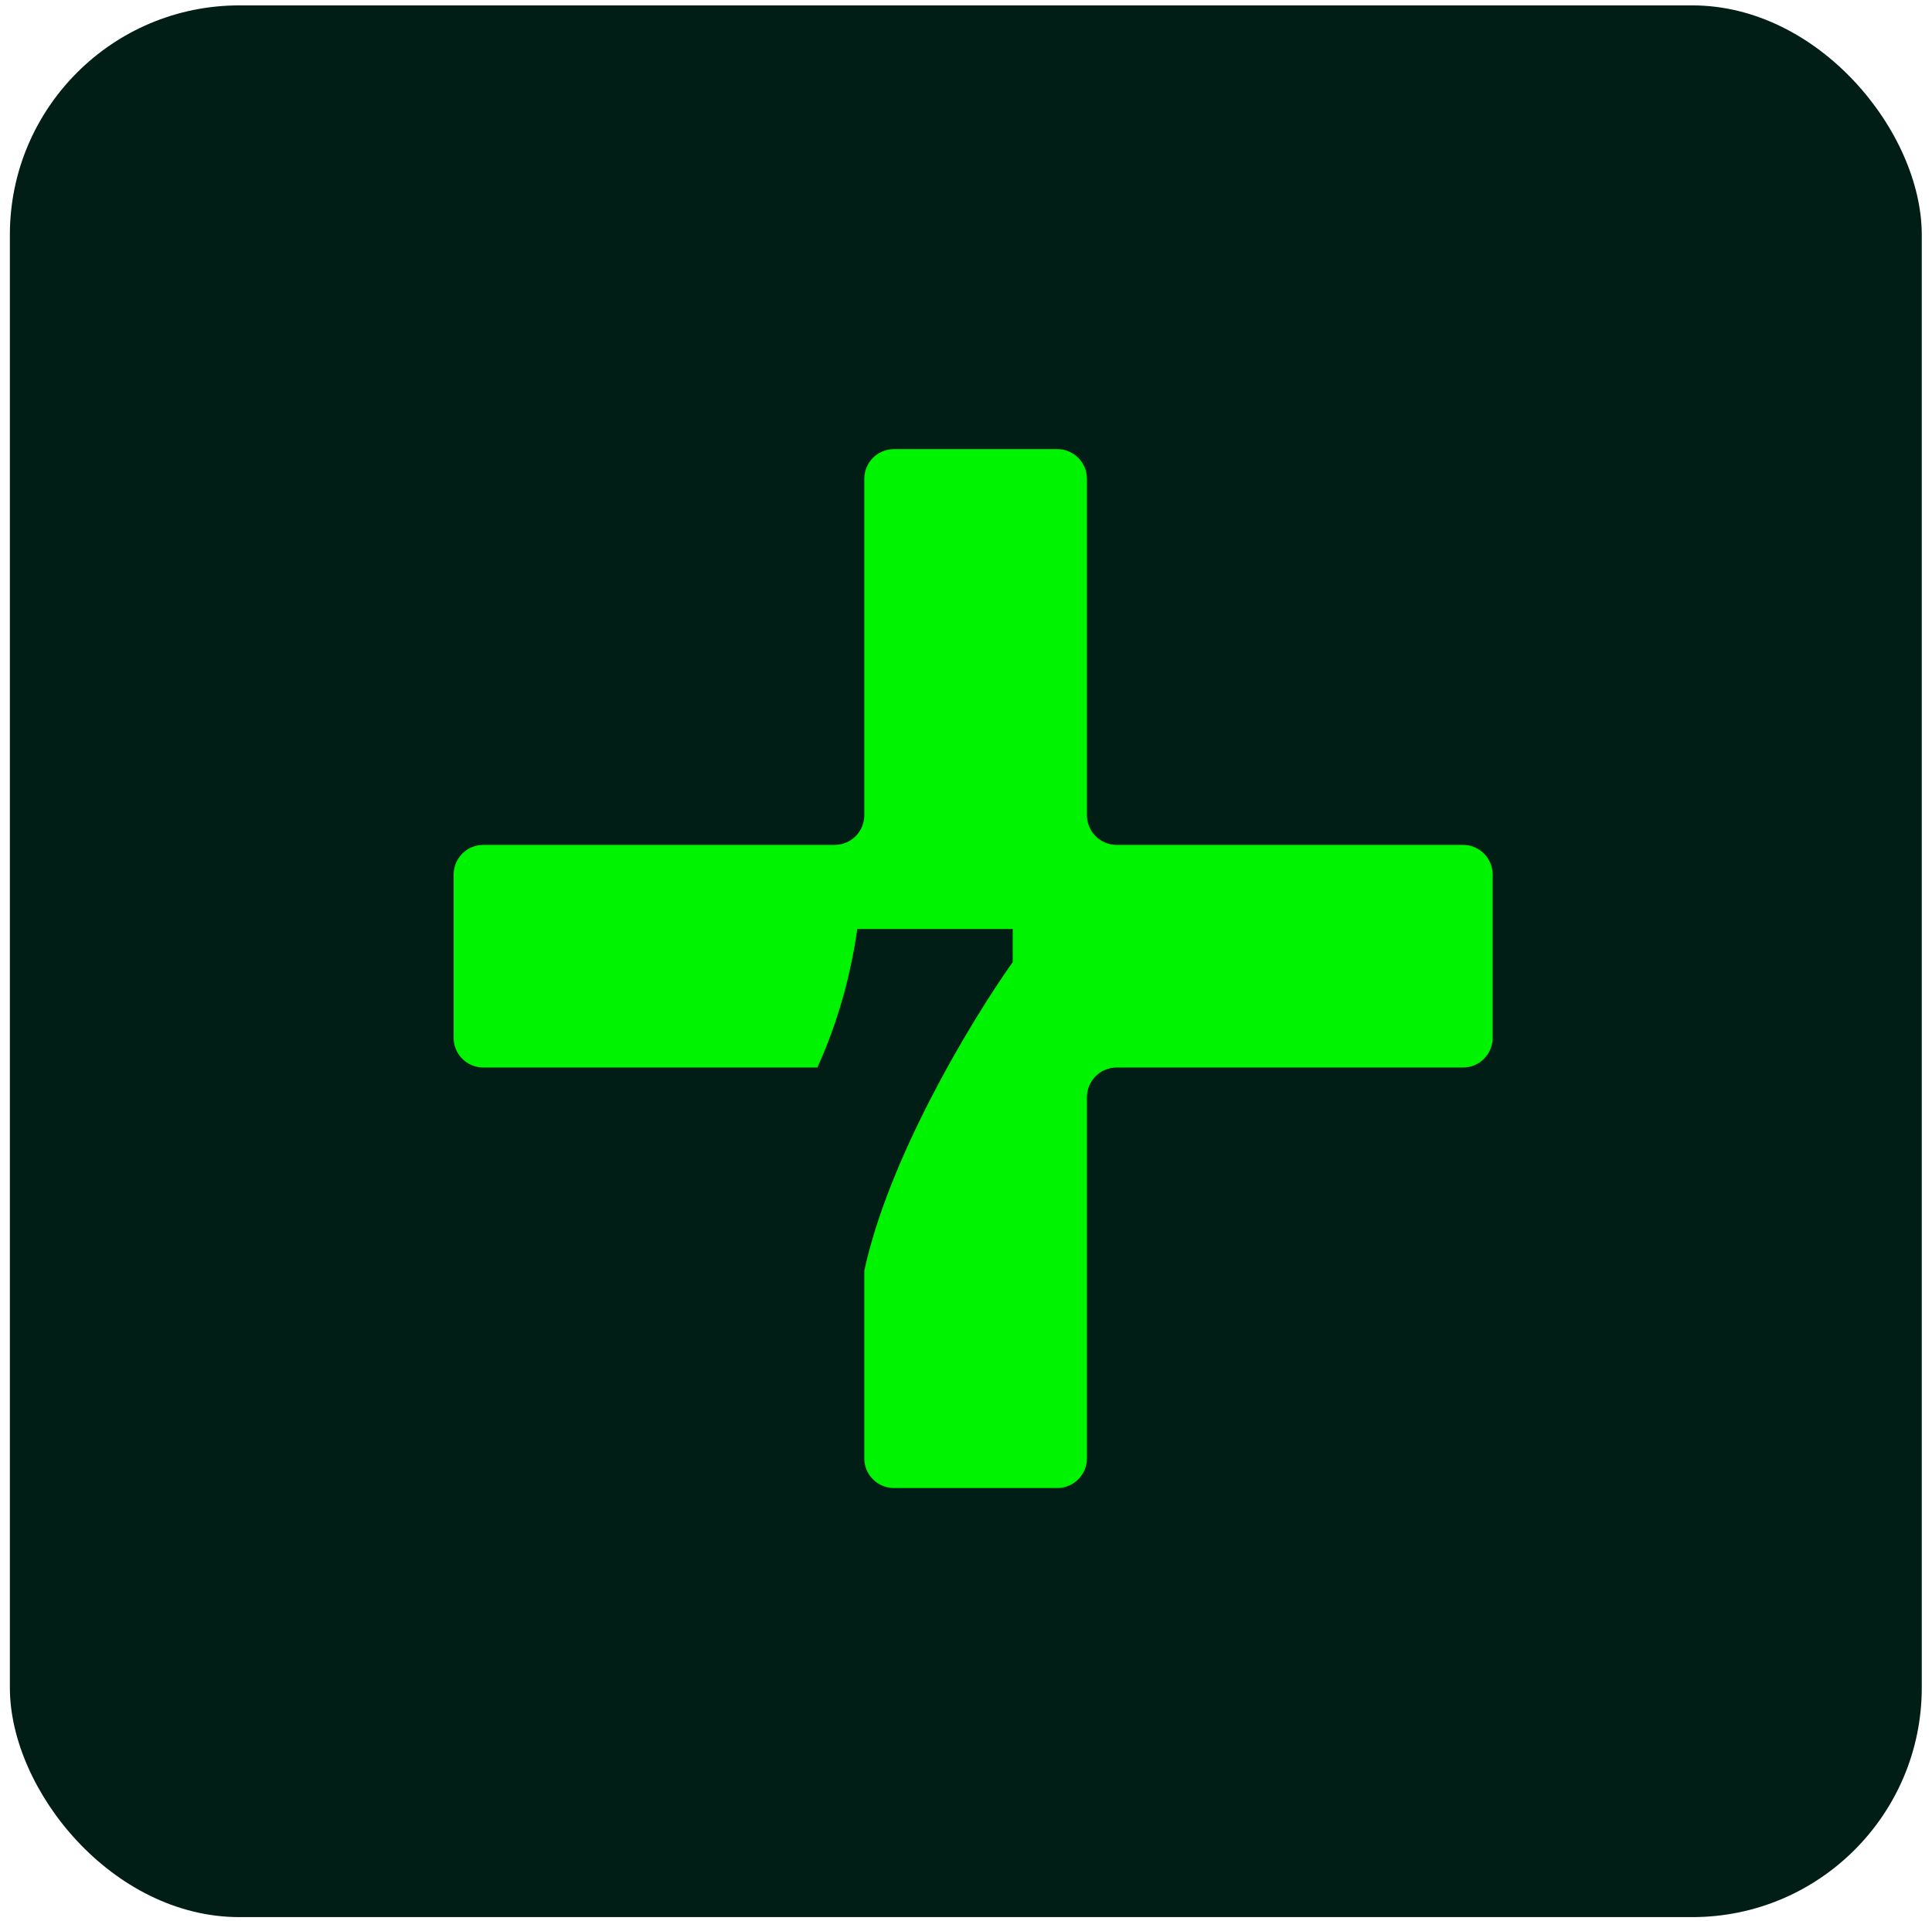
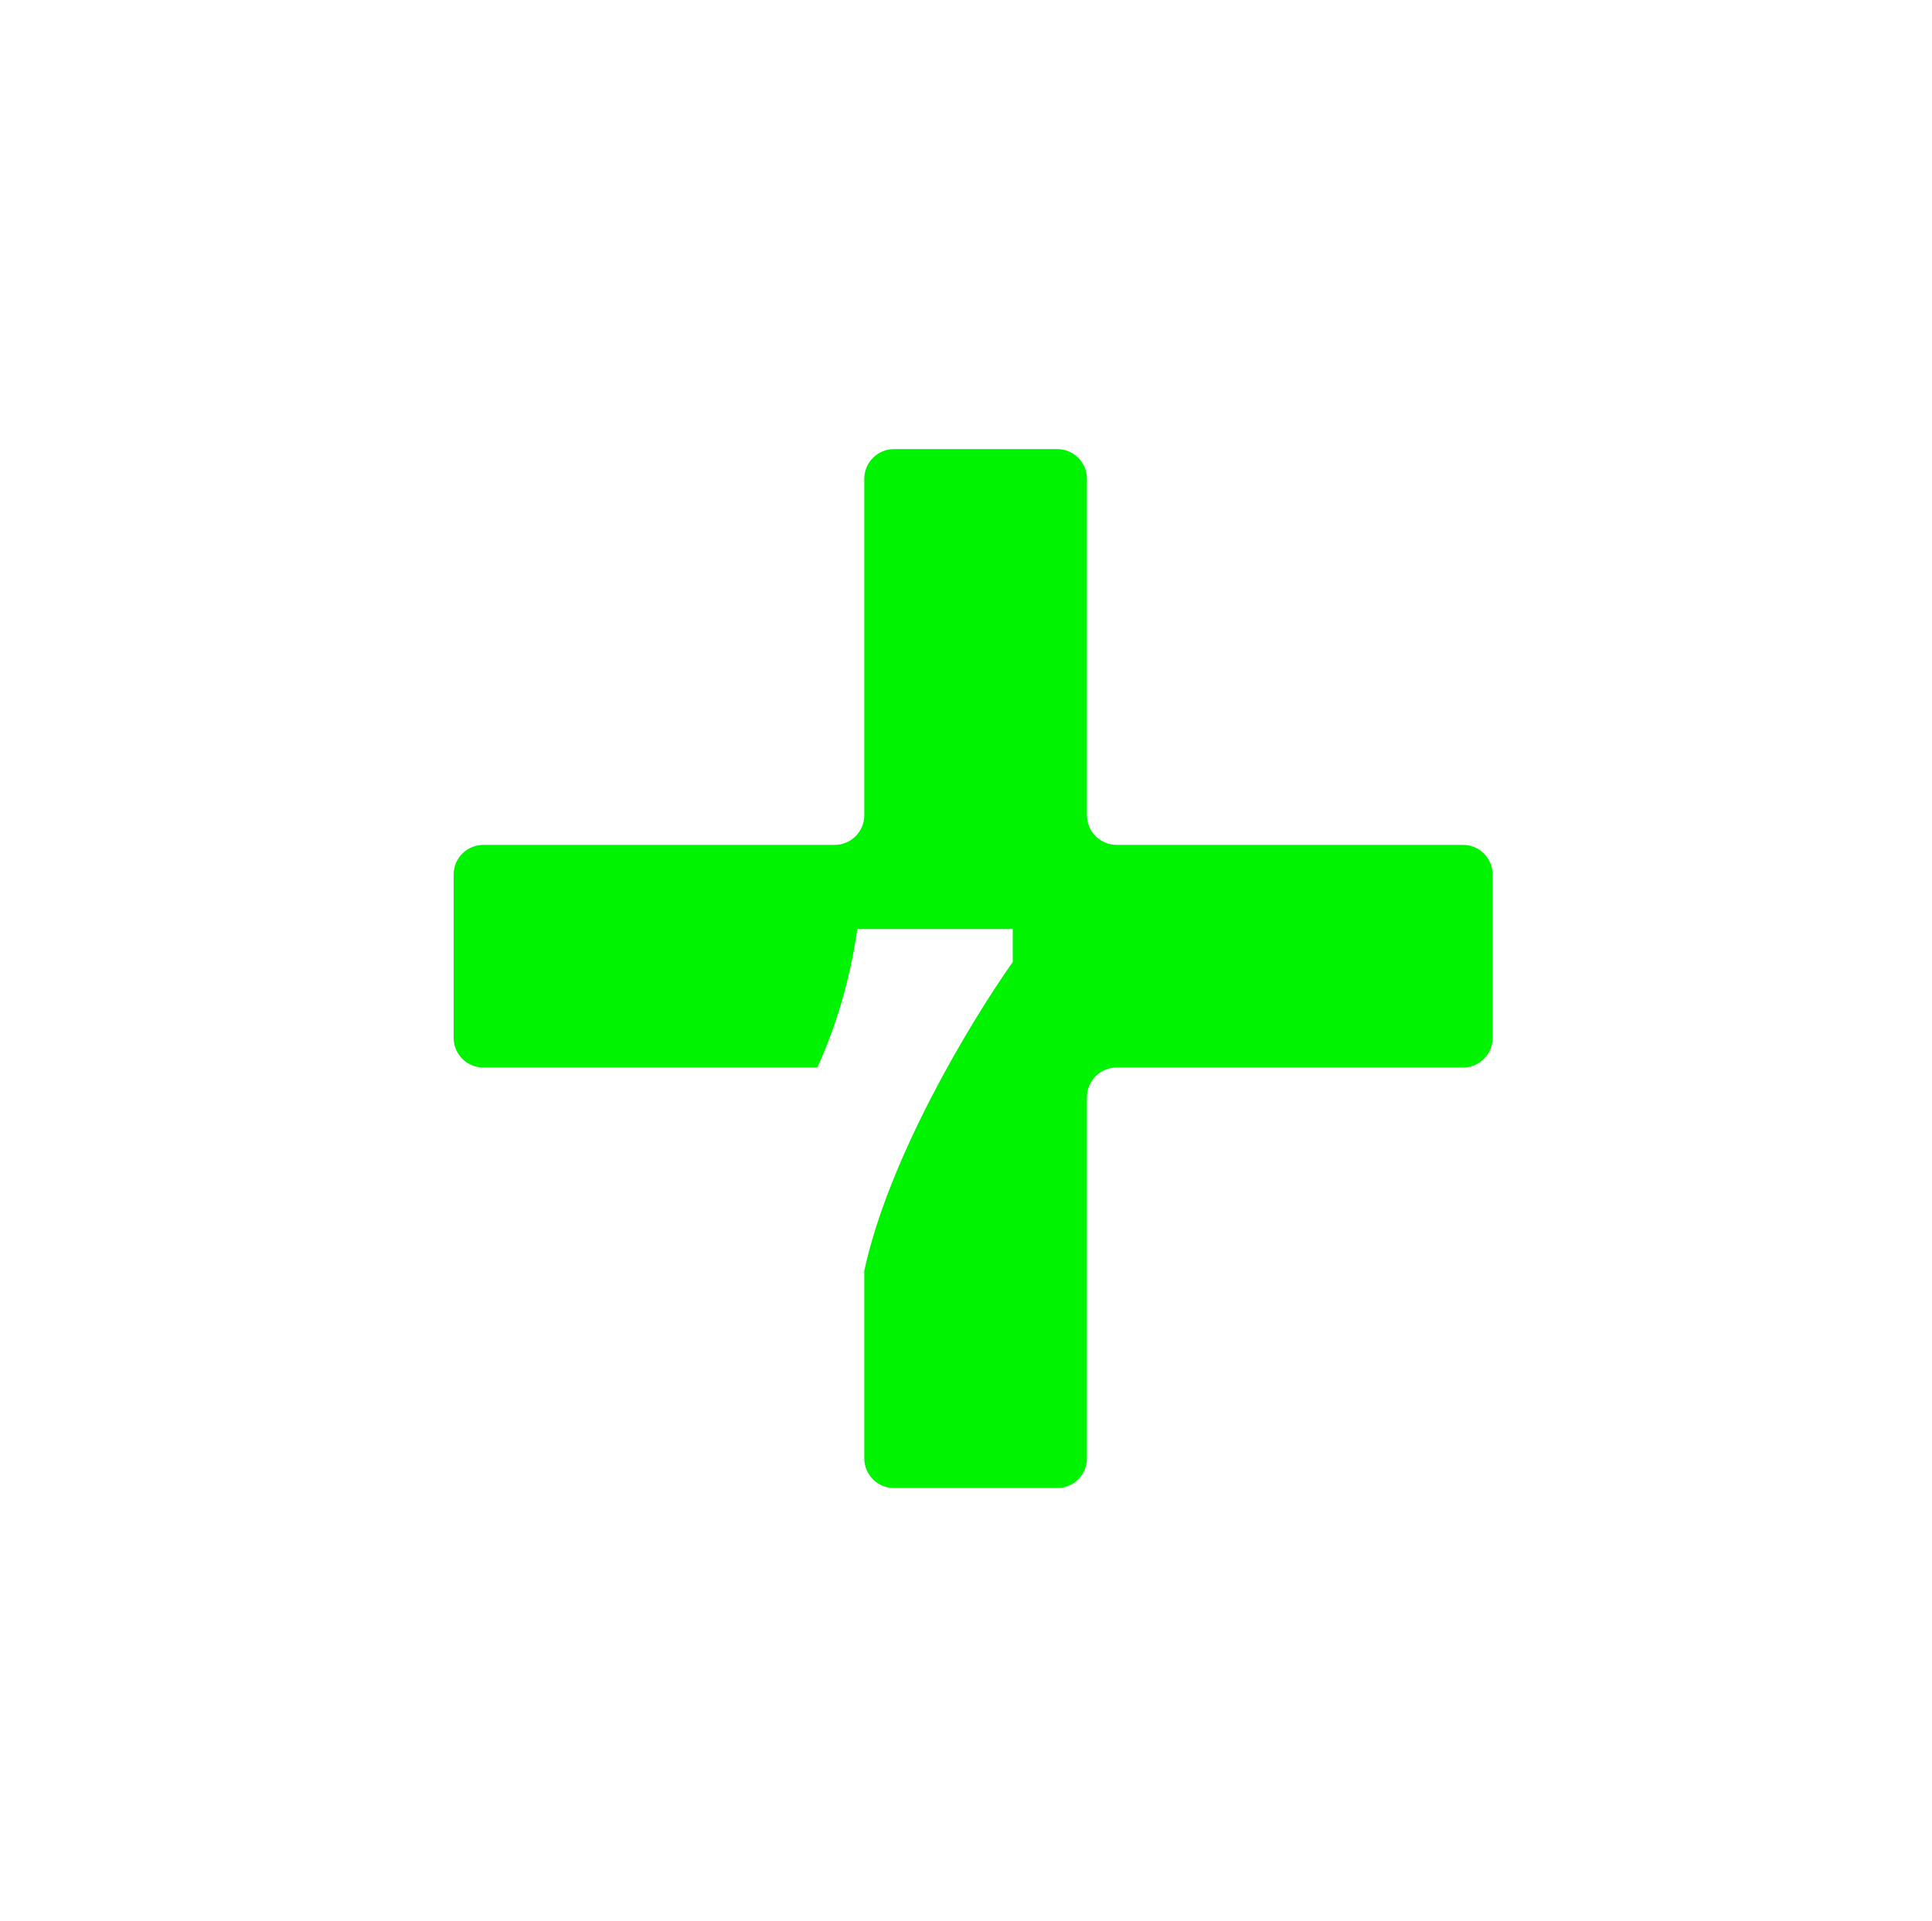
<svg xmlns="http://www.w3.org/2000/svg" width="182" height="181" viewBox="0 0 182 181" fill="none">
-   <rect x="0.93" y="0.508" width="180.106" height="180.106" rx="21.613" fill="#001D16" />
  <path fill-rule="evenodd" clip-rule="evenodd" d="M99.597 42.312C101.141 42.312 102.393 43.564 102.393 45.108V76.802C102.393 78.347 103.646 79.599 105.19 79.599H137.817C139.361 79.599 140.613 80.851 140.613 82.396V97.777C140.613 99.321 139.361 100.573 137.817 100.573H105.19C103.646 100.573 102.393 101.825 102.393 103.37V137.395C102.393 138.939 101.141 140.191 99.597 140.191H84.216C82.671 140.191 81.419 138.939 81.419 137.395V119.715C83.691 109.187 91.284 96.464 95.402 90.638V87.523H80.761C80.06 92.405 78.738 96.74 76.996 100.573H45.53C43.986 100.573 42.733 99.321 42.733 97.777L42.733 82.396C42.733 80.851 43.986 79.599 45.53 79.599H78.623C80.167 79.599 81.419 78.347 81.419 76.802V45.108C81.419 43.564 82.671 42.312 84.216 42.312H99.597Z" fill="#00F300" />
</svg>